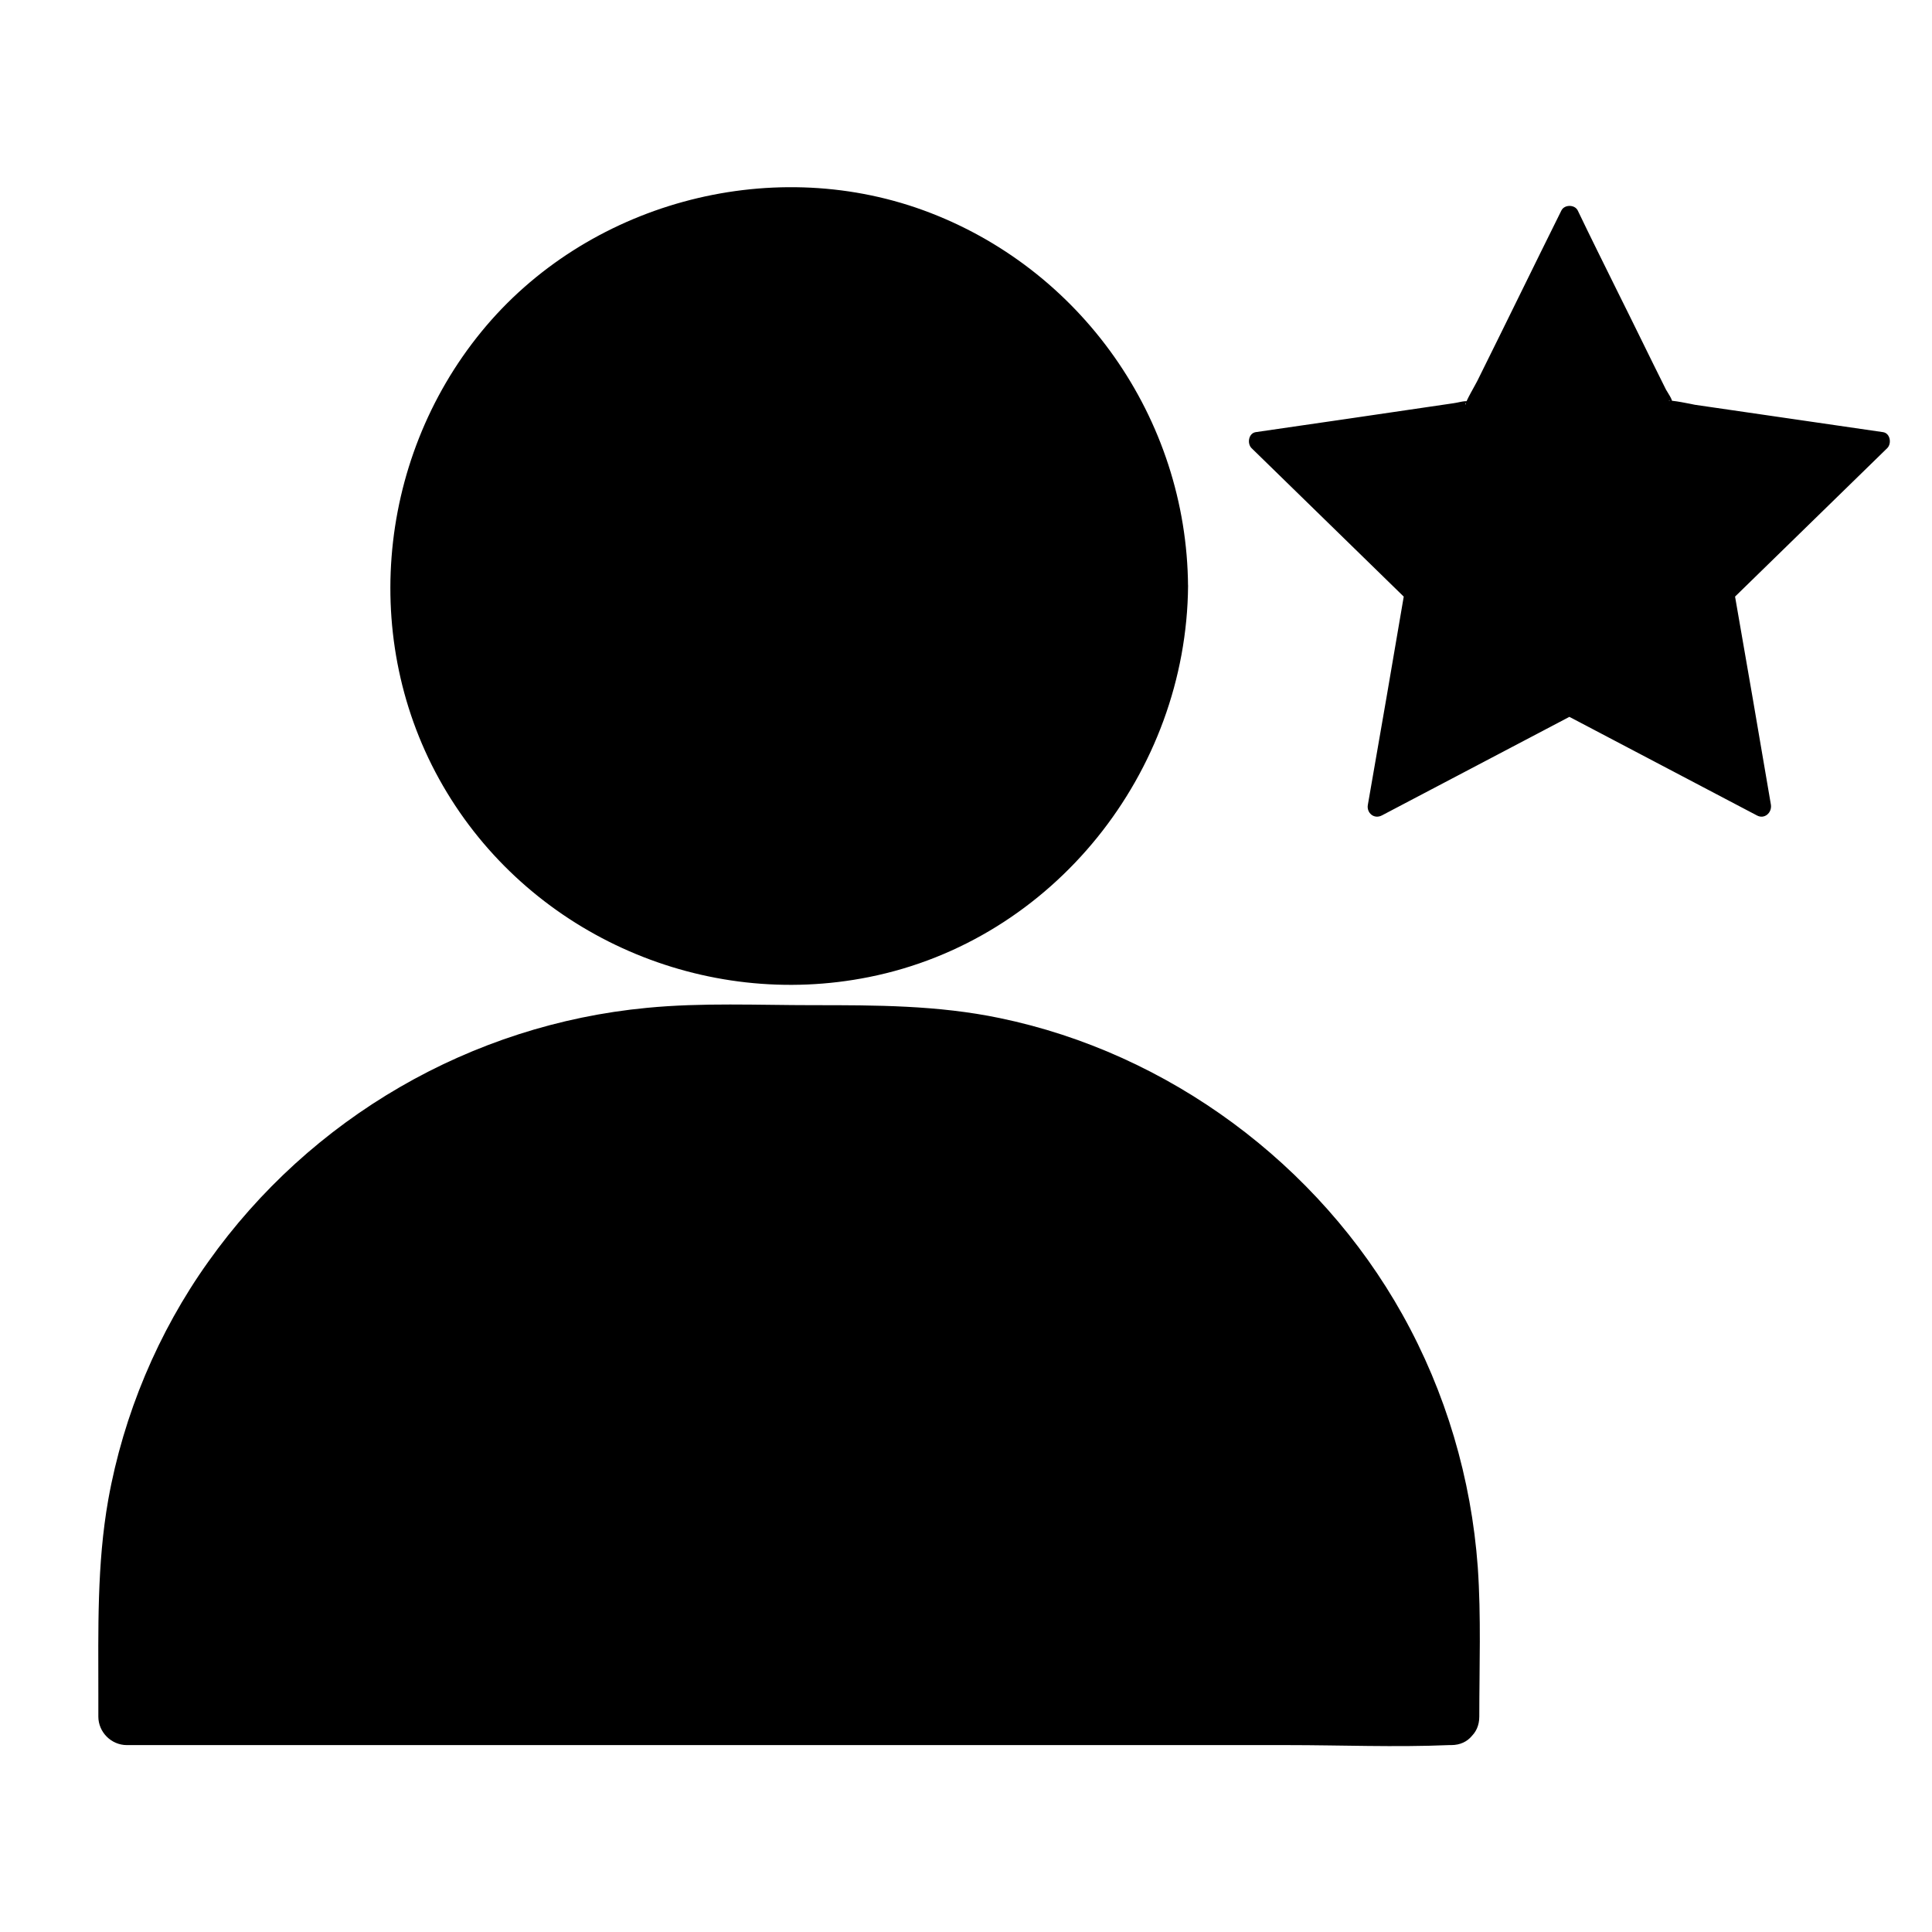
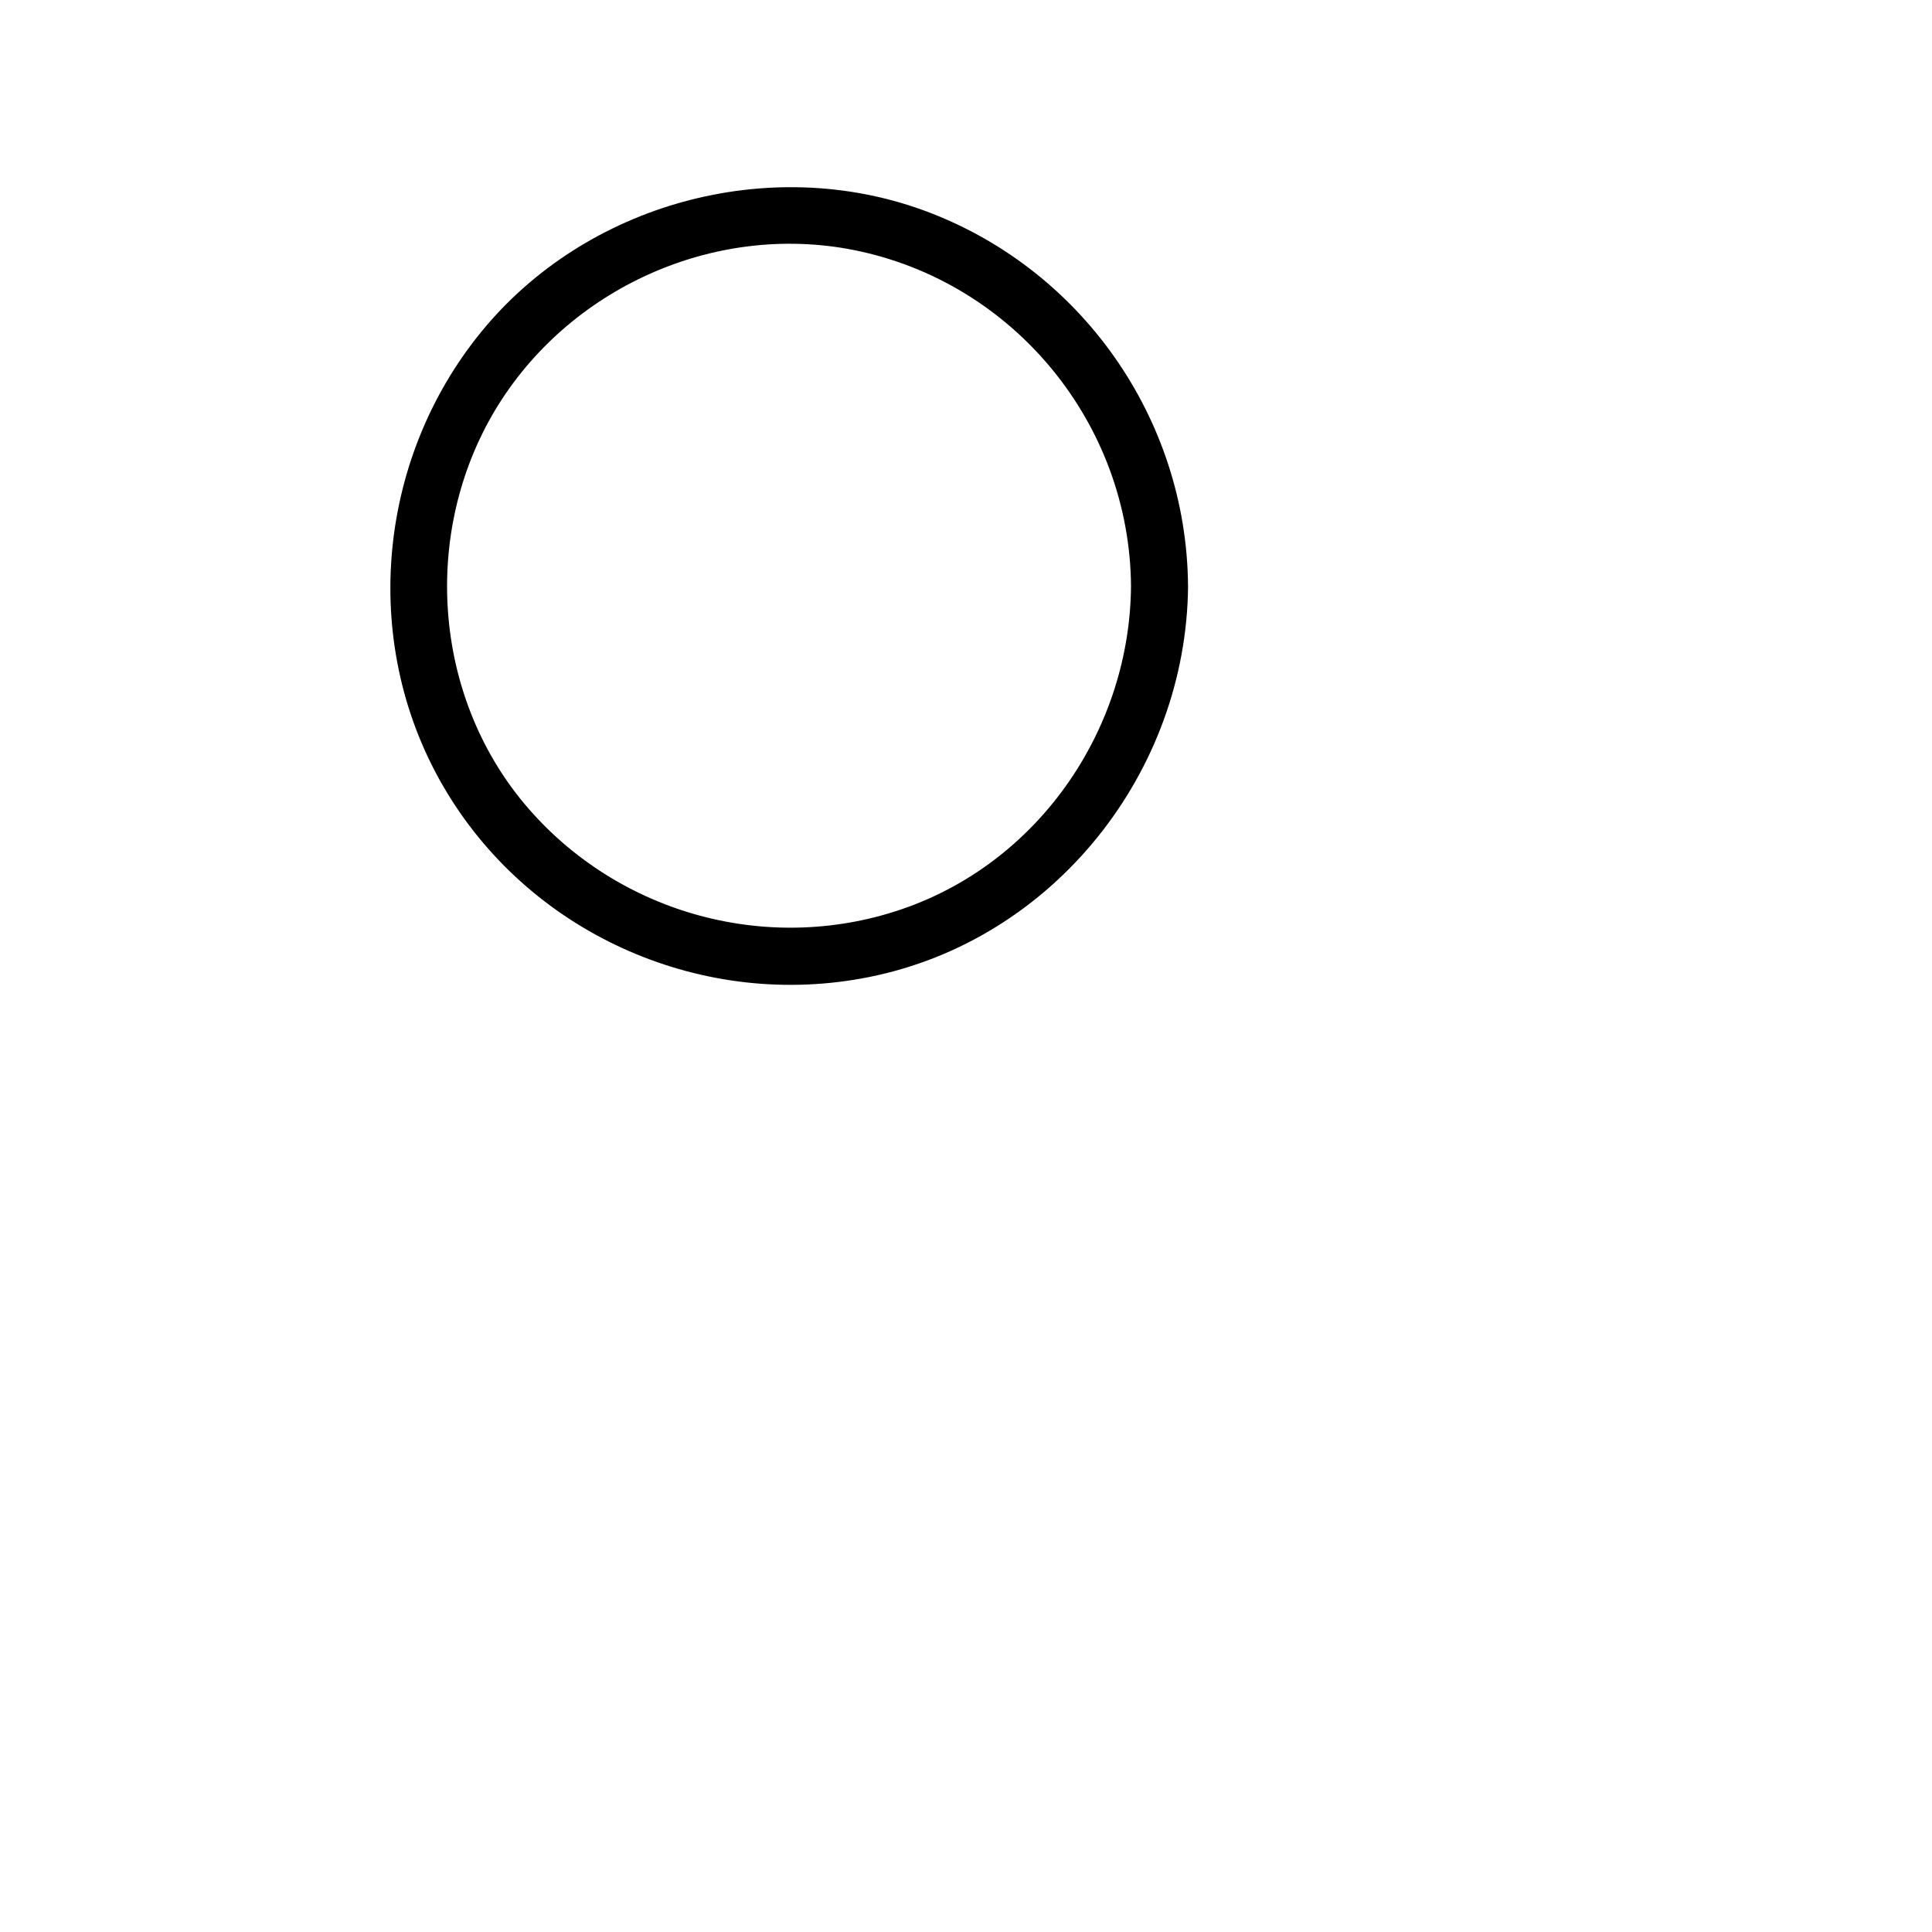
<svg xmlns="http://www.w3.org/2000/svg" fill="#000000" width="800px" height="800px" version="1.1" viewBox="144 144 512 512">
  <g>
-     <path d="m528.47 598.9h-350.95v-28.312c0-84.336 68.316-152.65 152.65-152.65l45.648-0.004c84.336 0 152.65 68.316 152.65 152.65z" />
-     <path d="m528.47 591.34h-34.863-83.734-101.27-87.664-28.918c-4.535 0-9.371-0.504-13.805 0h-0.605c2.519 2.519 5.039 5.039 7.559 7.559 0-12.293-0.402-24.586 0.203-36.777 1.211-21.664 7.457-43.125 18.035-62.07 20.859-37.383 57.738-63.984 99.754-72.043 14.508-2.82 29.223-2.519 43.934-2.519 13.805 0 27.711-0.605 41.414 0.504 42.422 3.527 82.324 26.703 106.41 61.668 13.504 19.547 22.469 42.422 25.09 66.102 1.613 14.914 0.906 30.129 0.906 45.141 0 9.773 15.113 9.773 15.113 0 0-13.199 0.504-26.5-0.402-39.598-1.715-23.477-8.465-46.352-19.949-66.906-22.27-39.902-61.969-69.324-106.71-78.594-16.426-3.426-32.848-3.426-49.473-3.426-14.609 0-29.422-0.707-44.031 0.707-46.652 4.434-89.176 29.121-116.28 67.309-13.301 18.641-22.469 40.508-26.5 63.078-3.023 17.129-2.621 34.359-2.621 51.59v5.844c0 4.133 3.426 7.559 7.559 7.559h34.863 83.734 101.27 87.664c14.207 0 28.617 0.605 42.824 0h0.605c9.66-0.008 9.66-15.125-0.113-15.125z" />
-     <path d="m451.29 299.34c0 54.258-43.984 98.246-98.242 98.246-54.258 0-98.242-43.988-98.242-98.246 0-54.258 43.984-98.242 98.242-98.242 54.258 0 98.242 43.984 98.242 98.242" />
    <path d="m443.73 299.34c-0.301 37.383-23.68 72.145-59.148 85.043-36.074 13.098-76.781 2.117-101.47-27.207-24.383-29.02-27.305-71.945-7.961-104.39 19.348-32.344 58.039-49.879 95.121-42.523 42.422 8.469 73.152 46.055 73.457 89.078 0.102 9.672 15.215 9.773 15.113 0-0.301-44.438-28.414-84.438-70.23-99.652-41.109-14.914-89.273-1.715-116.98 32.145-28.215 34.461-32.344 84.035-9.168 122.22 23.074 38.09 68.316 57.637 111.85 48.871 48.871-9.773 84.137-54.211 84.539-103.68-0.004-9.574-15.117-9.574-15.117 0.098z" />
-     <path d="m559.81 331.18 50.984 26.801-9.773-56.73 41.211-40.203-56.93-8.262-25.492-51.691-25.395 51.691-57.031 8.262 41.211 40.203-9.672 56.73z" />
-     <path d="m558.6 333.29c17.027 8.969 33.957 17.836 50.984 26.801 2.016 1.109 4.031-0.707 3.727-2.82-3.223-18.941-6.449-37.785-9.773-56.73-0.203 0.805-0.402 1.613-0.605 2.418 13.703-13.402 27.508-26.801 41.211-40.203 1.211-1.211 0.805-3.93-1.109-4.231-16.625-2.418-33.25-4.836-49.879-7.254-0.504-0.102-6.648-1.41-6.953-1.008 0.605-0.805 1.211 2.316 1.008 0.402-0.102-1.008-1.211-2.519-1.715-3.426-4.332-8.664-8.566-17.434-12.898-26.098-3.527-7.152-7.055-14.207-10.48-21.363-0.805-1.613-3.527-1.613-4.332 0-7.457 15.012-14.812 30.129-22.27 45.141-0.203 0.504-3.426 5.945-3.125 6.348-0.707-0.906 2.519-0.504 0.605-0.906-1.008-0.203-2.82 0.402-3.828 0.504-9.574 1.41-19.246 2.82-28.816 4.231-7.859 1.109-15.719 2.316-23.578 3.426-1.914 0.301-2.316 3.023-1.109 4.231 13.703 13.402 27.508 26.801 41.211 40.203-0.203-0.805-0.402-1.613-0.605-2.418-3.223 18.941-6.449 37.785-9.773 56.73-0.402 2.117 1.613 3.93 3.727 2.82 17.027-8.969 33.957-17.836 50.984-26.801 2.82-1.512 0.301-5.844-2.519-4.332-17.027 8.969-33.957 17.836-50.984 26.801 1.211 0.906 2.418 1.914 3.727 2.82 2.922-17.027 5.844-33.957 8.766-50.984 0.301-1.812 1.008-3.93 1.008-5.742 0-2.418-1.512-3.324-3.223-4.938-6.953-6.852-14.008-13.602-20.957-20.453-5.945-5.742-11.789-11.488-17.734-17.332-0.402 1.41-0.707 2.82-1.109 4.231 16.828-2.418 33.656-4.938 50.48-7.356 1.914-0.301 4.637-0.203 6.449-0.906 1.812-0.805 2.316-2.719 3.125-4.332 4.434-8.867 8.766-17.734 13.199-26.703 3.629-7.254 7.152-14.508 10.781-21.766h-4.332c7.559 15.215 15.012 30.531 22.57 45.746 0.906 1.715 1.613 4.332 2.82 5.844 1.309 1.512 3.125 1.41 5.039 1.715 9.773 1.41 19.648 2.82 29.422 4.231 7.961 1.211 16.02 2.316 23.98 3.527-0.402-1.41-0.707-2.82-1.109-4.231-12.293 11.992-24.688 24.082-36.98 36.074-1.309 1.211-3.223 2.621-4.231 4.133-1.109 1.812-0.402 3.93 0 5.945 1.613 9.574 3.324 19.246 4.938 28.816 1.41 8.16 2.82 16.324 4.231 24.383 1.211-0.906 2.418-1.914 3.727-2.82-17.027-8.969-33.957-17.836-50.984-26.801-3.004-1.41-5.625 2.922-2.703 4.434z" />
  </g>
</svg>